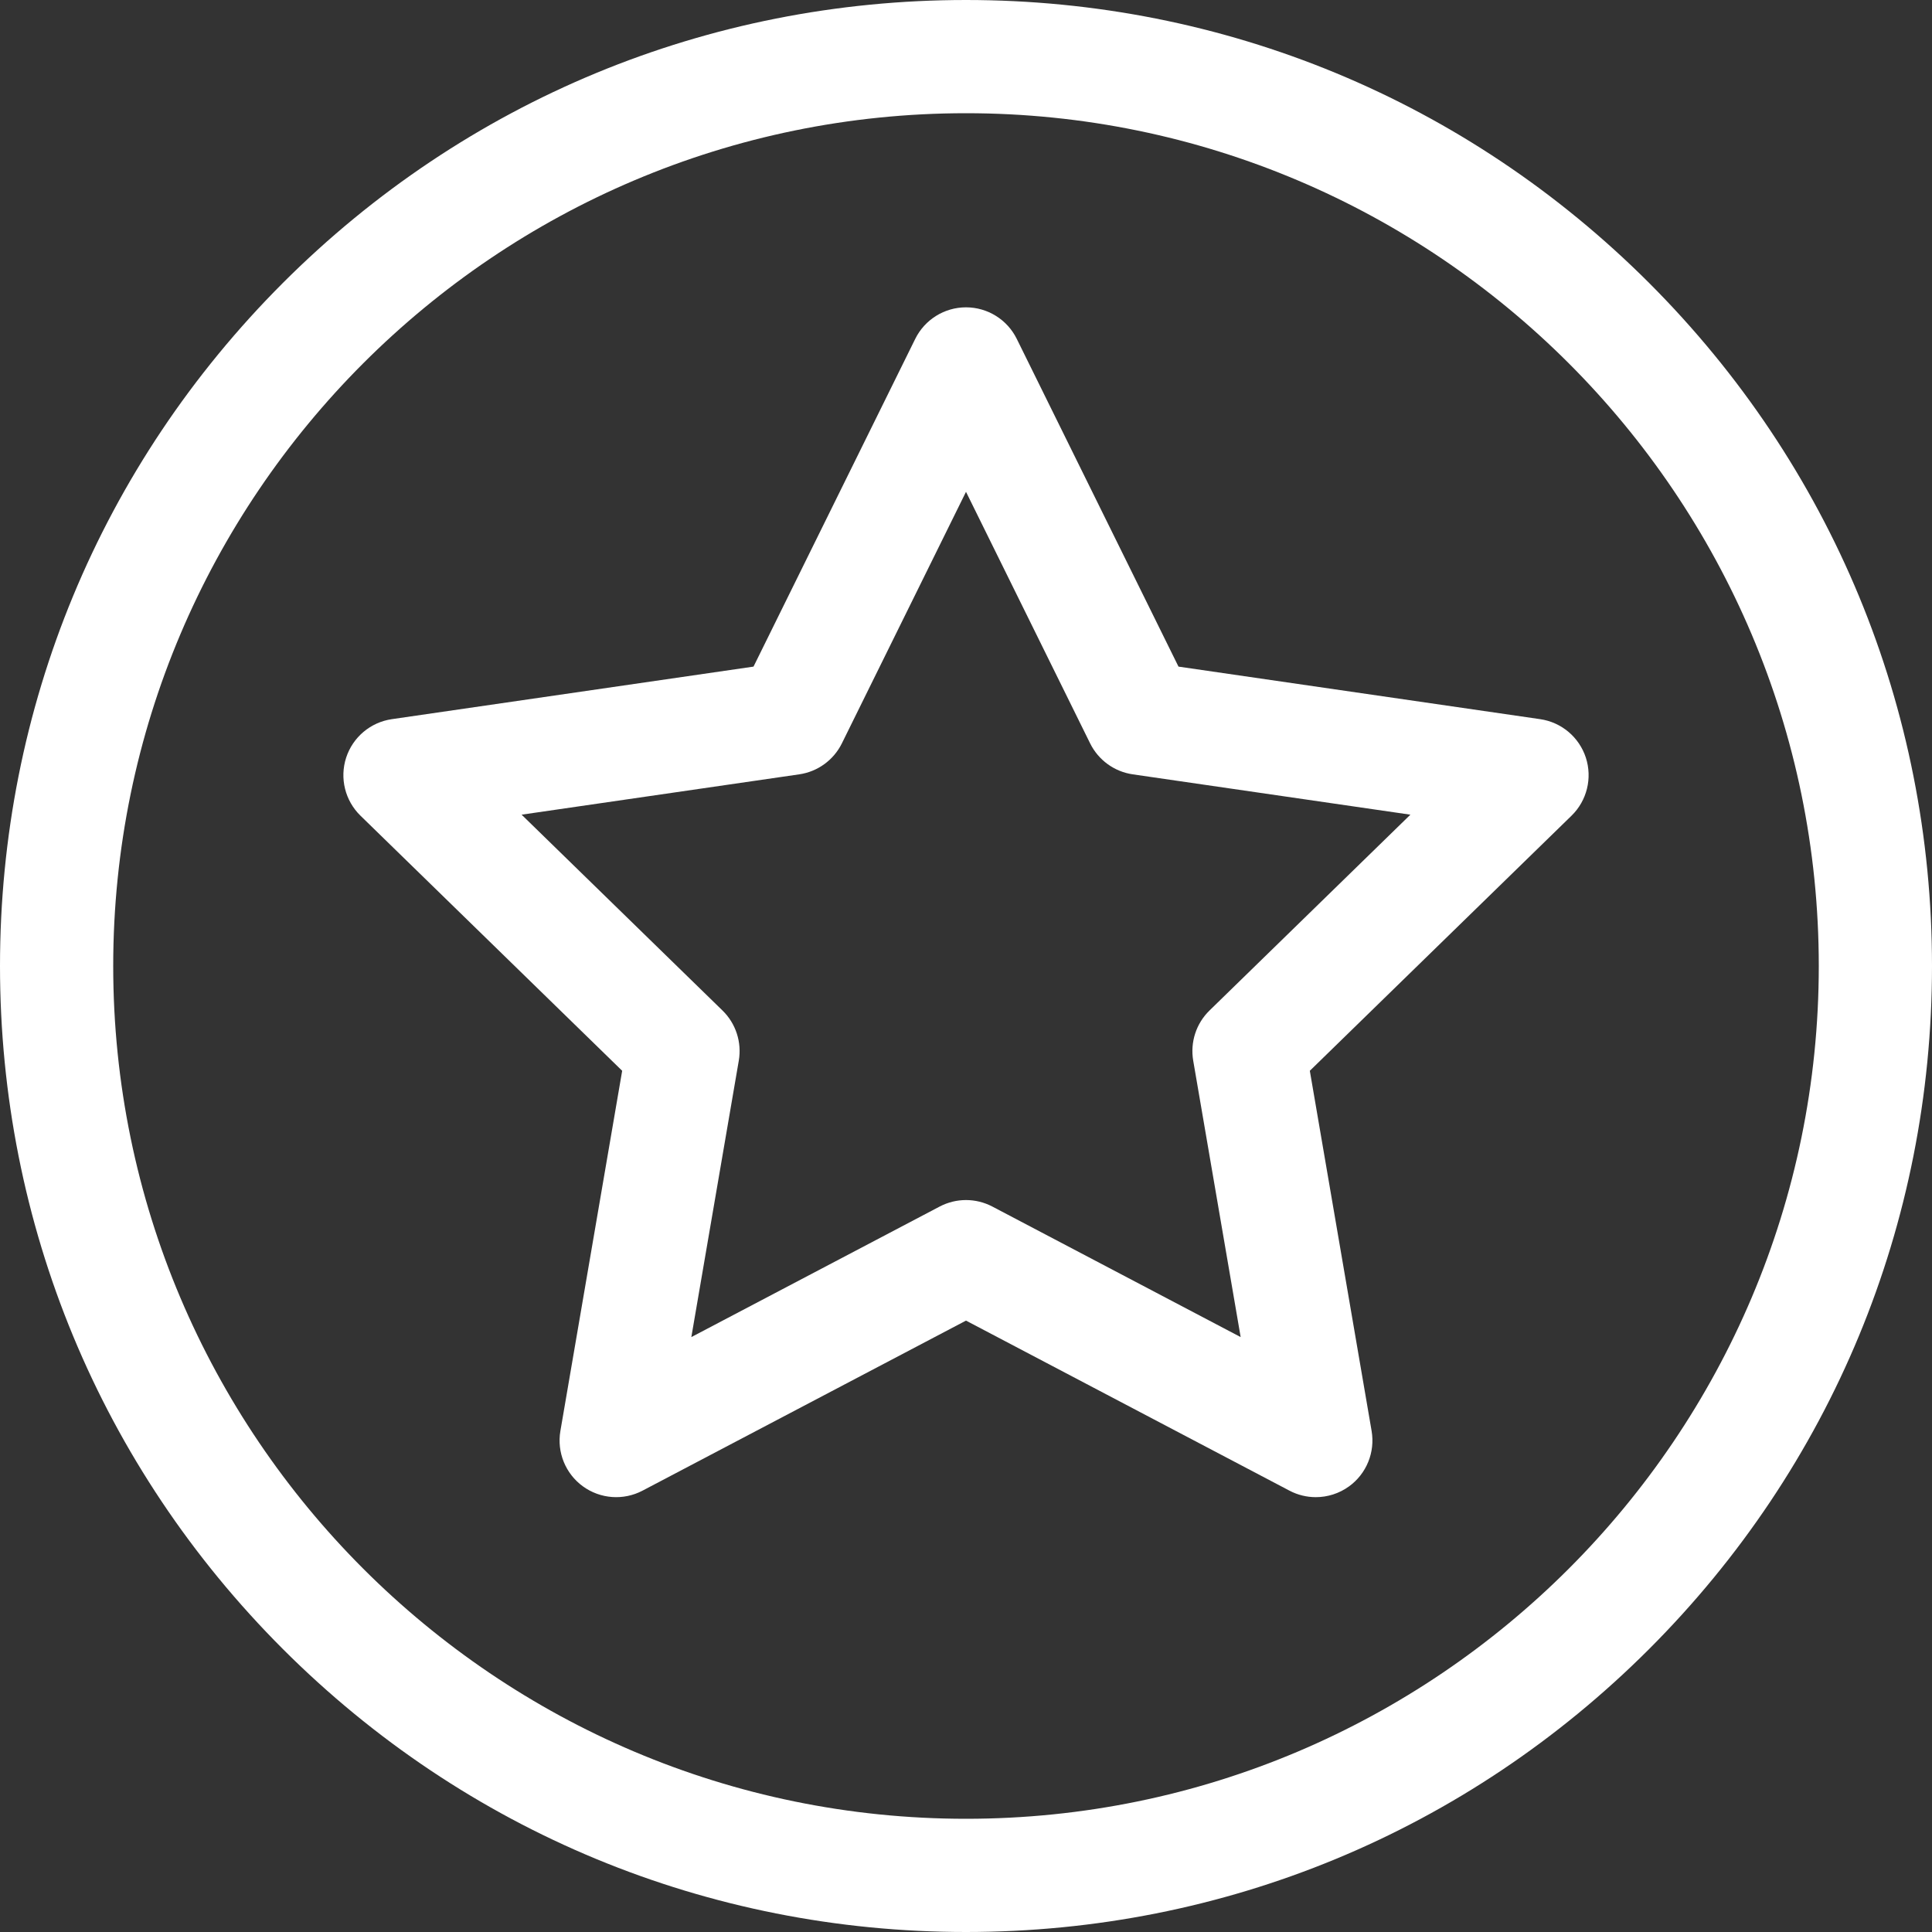
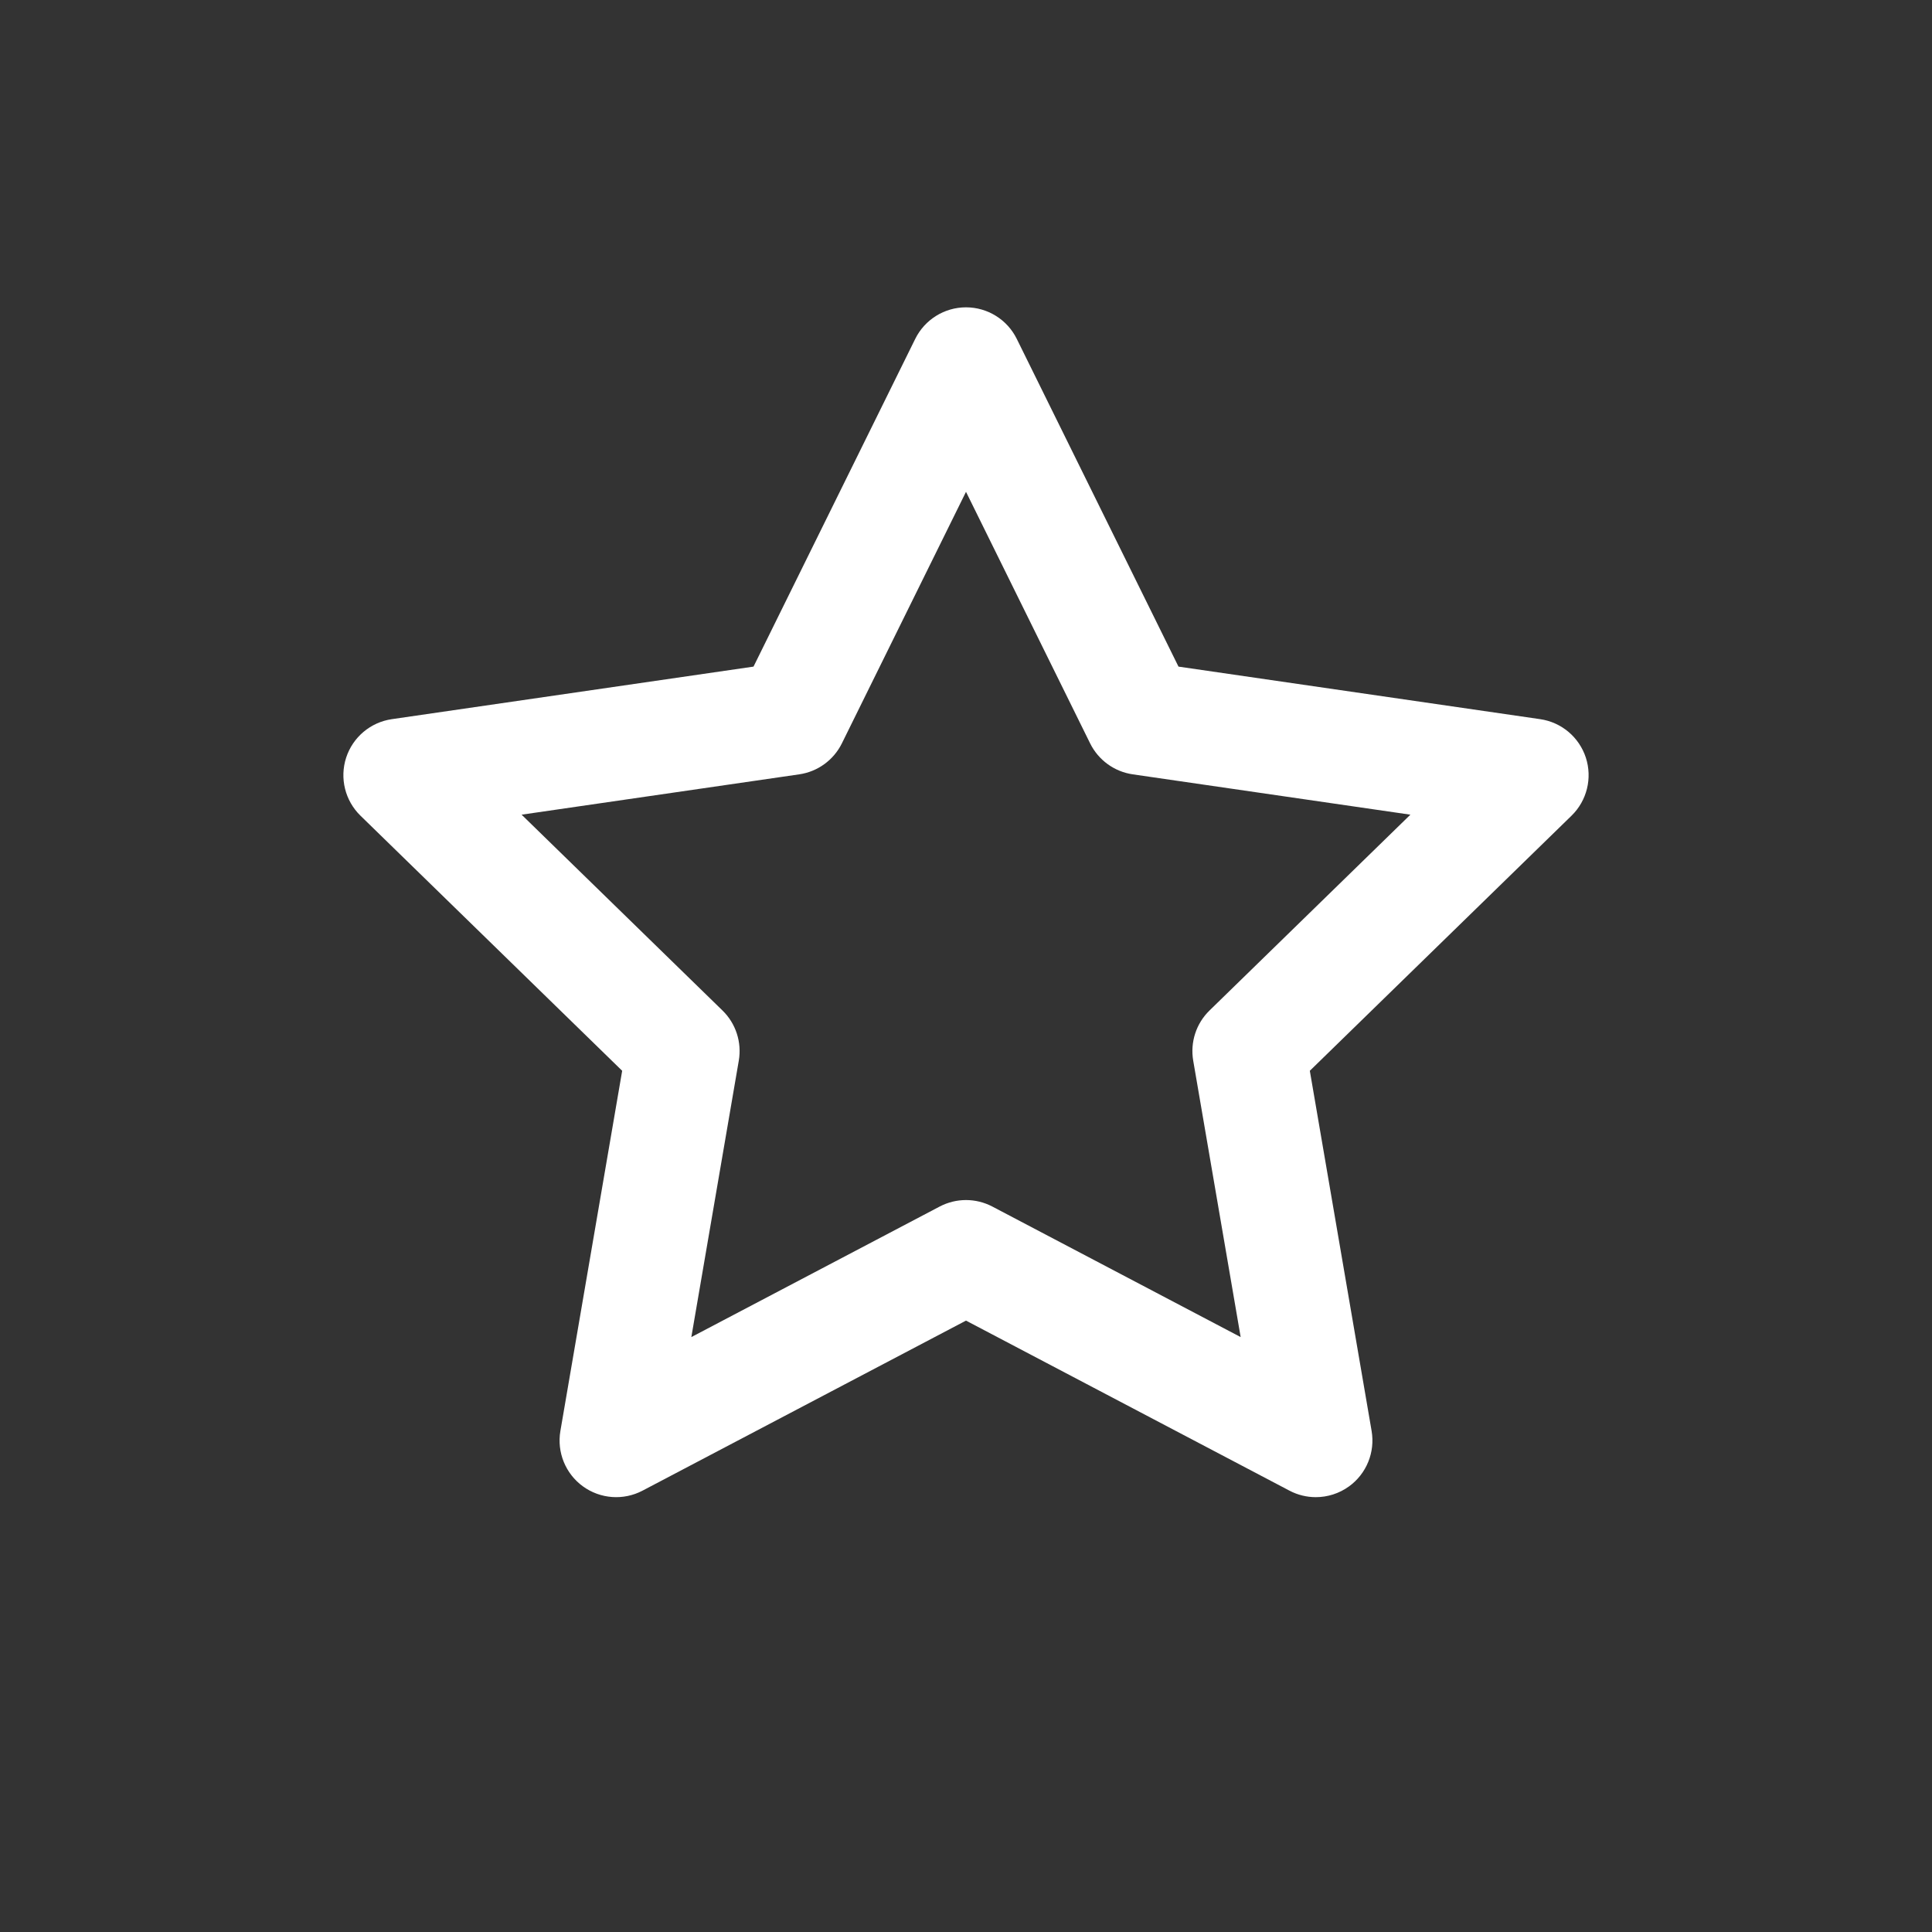
<svg xmlns="http://www.w3.org/2000/svg" fill="none" viewBox="0 0 55 55" height="55" width="55">
  <rect x="0" y="0" width="55" height="55" fill="#333333" stroke="none" />
-   <path fill="white" d="M46.946 8.054C41.751 2.861 34.846 0 27.5 0C20.154 0 13.249 2.861 8.054 8.054C2.861 13.249 0 20.154 0 27.5C0 34.846 2.861 41.751 8.054 46.946C13.249 52.139 20.154 55 27.5 55C34.846 55 41.751 52.139 46.946 46.946C52.139 41.751 55 34.846 55 27.5C55 20.154 52.139 13.249 46.946 8.054ZM27.5 51.777C14.113 51.777 3.223 40.887 3.223 27.5C3.223 14.113 14.113 3.223 27.5 3.223C40.887 3.223 51.777 14.113 51.777 27.5C51.777 40.887 40.887 51.777 27.5 51.777Z" />
  <path fill="white" d="M45.146 21.569C44.956 20.986 44.452 20.561 43.845 20.473L33.549 18.977L28.945 9.647C28.674 9.097 28.113 8.749 27.5 8.749C26.887 8.749 26.327 9.097 26.055 9.647L21.451 18.977L11.155 20.473C10.548 20.561 10.044 20.986 9.854 21.569C9.665 22.153 9.823 22.793 10.262 23.221L17.712 30.483L15.953 40.737C15.85 41.342 16.098 41.953 16.594 42.313C17.091 42.674 17.748 42.721 18.291 42.436L27.5 37.595L36.709 42.436C36.944 42.56 37.202 42.621 37.458 42.621C37.792 42.621 38.125 42.517 38.406 42.313C38.902 41.953 39.15 41.342 39.047 40.737L37.288 30.483L44.738 23.221C45.177 22.793 45.335 22.153 45.146 21.569ZM34.432 28.767C34.052 29.137 33.879 29.67 33.968 30.193L35.319 38.064L28.25 34.348C28.015 34.225 27.758 34.163 27.5 34.163C27.242 34.163 26.985 34.225 26.75 34.348L19.681 38.064L21.032 30.193C21.121 29.67 20.948 29.137 20.568 28.767L14.849 23.192L22.752 22.044C23.277 21.968 23.731 21.638 23.966 21.163L27.5 14.001L31.034 21.163C31.269 21.638 31.723 21.968 32.248 22.044L40.151 23.192L34.432 28.767Z" />
</svg>